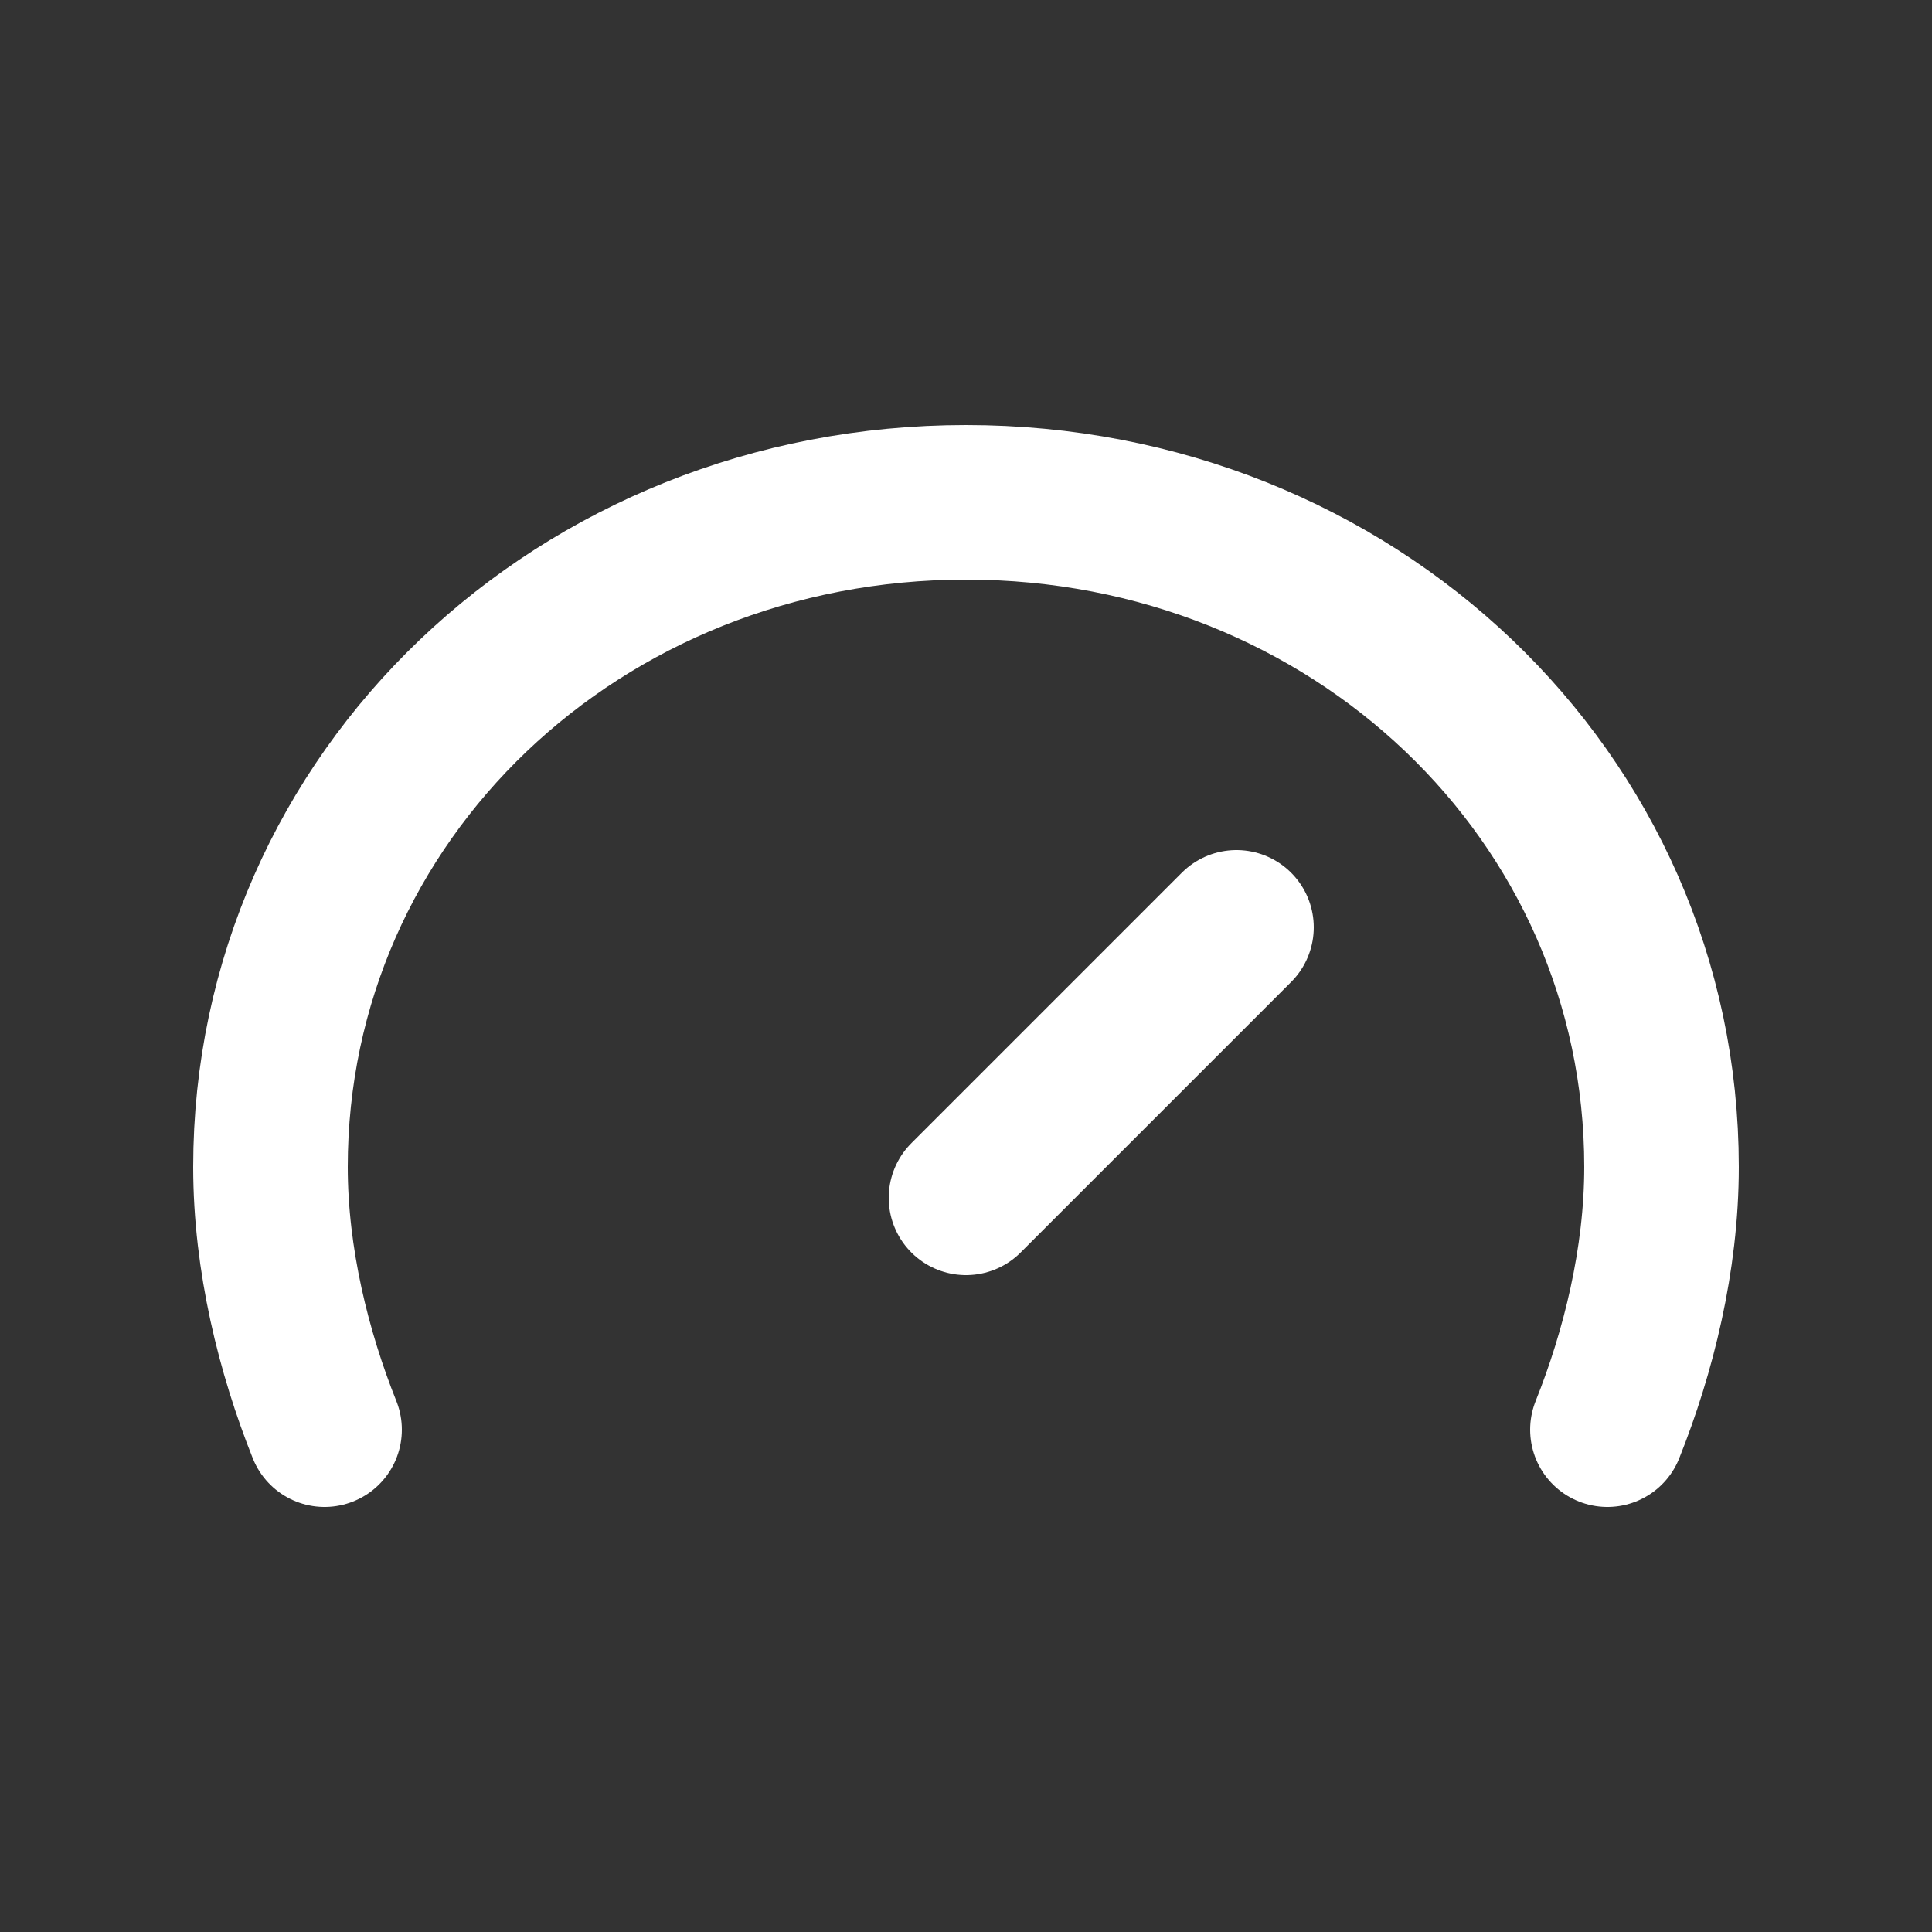
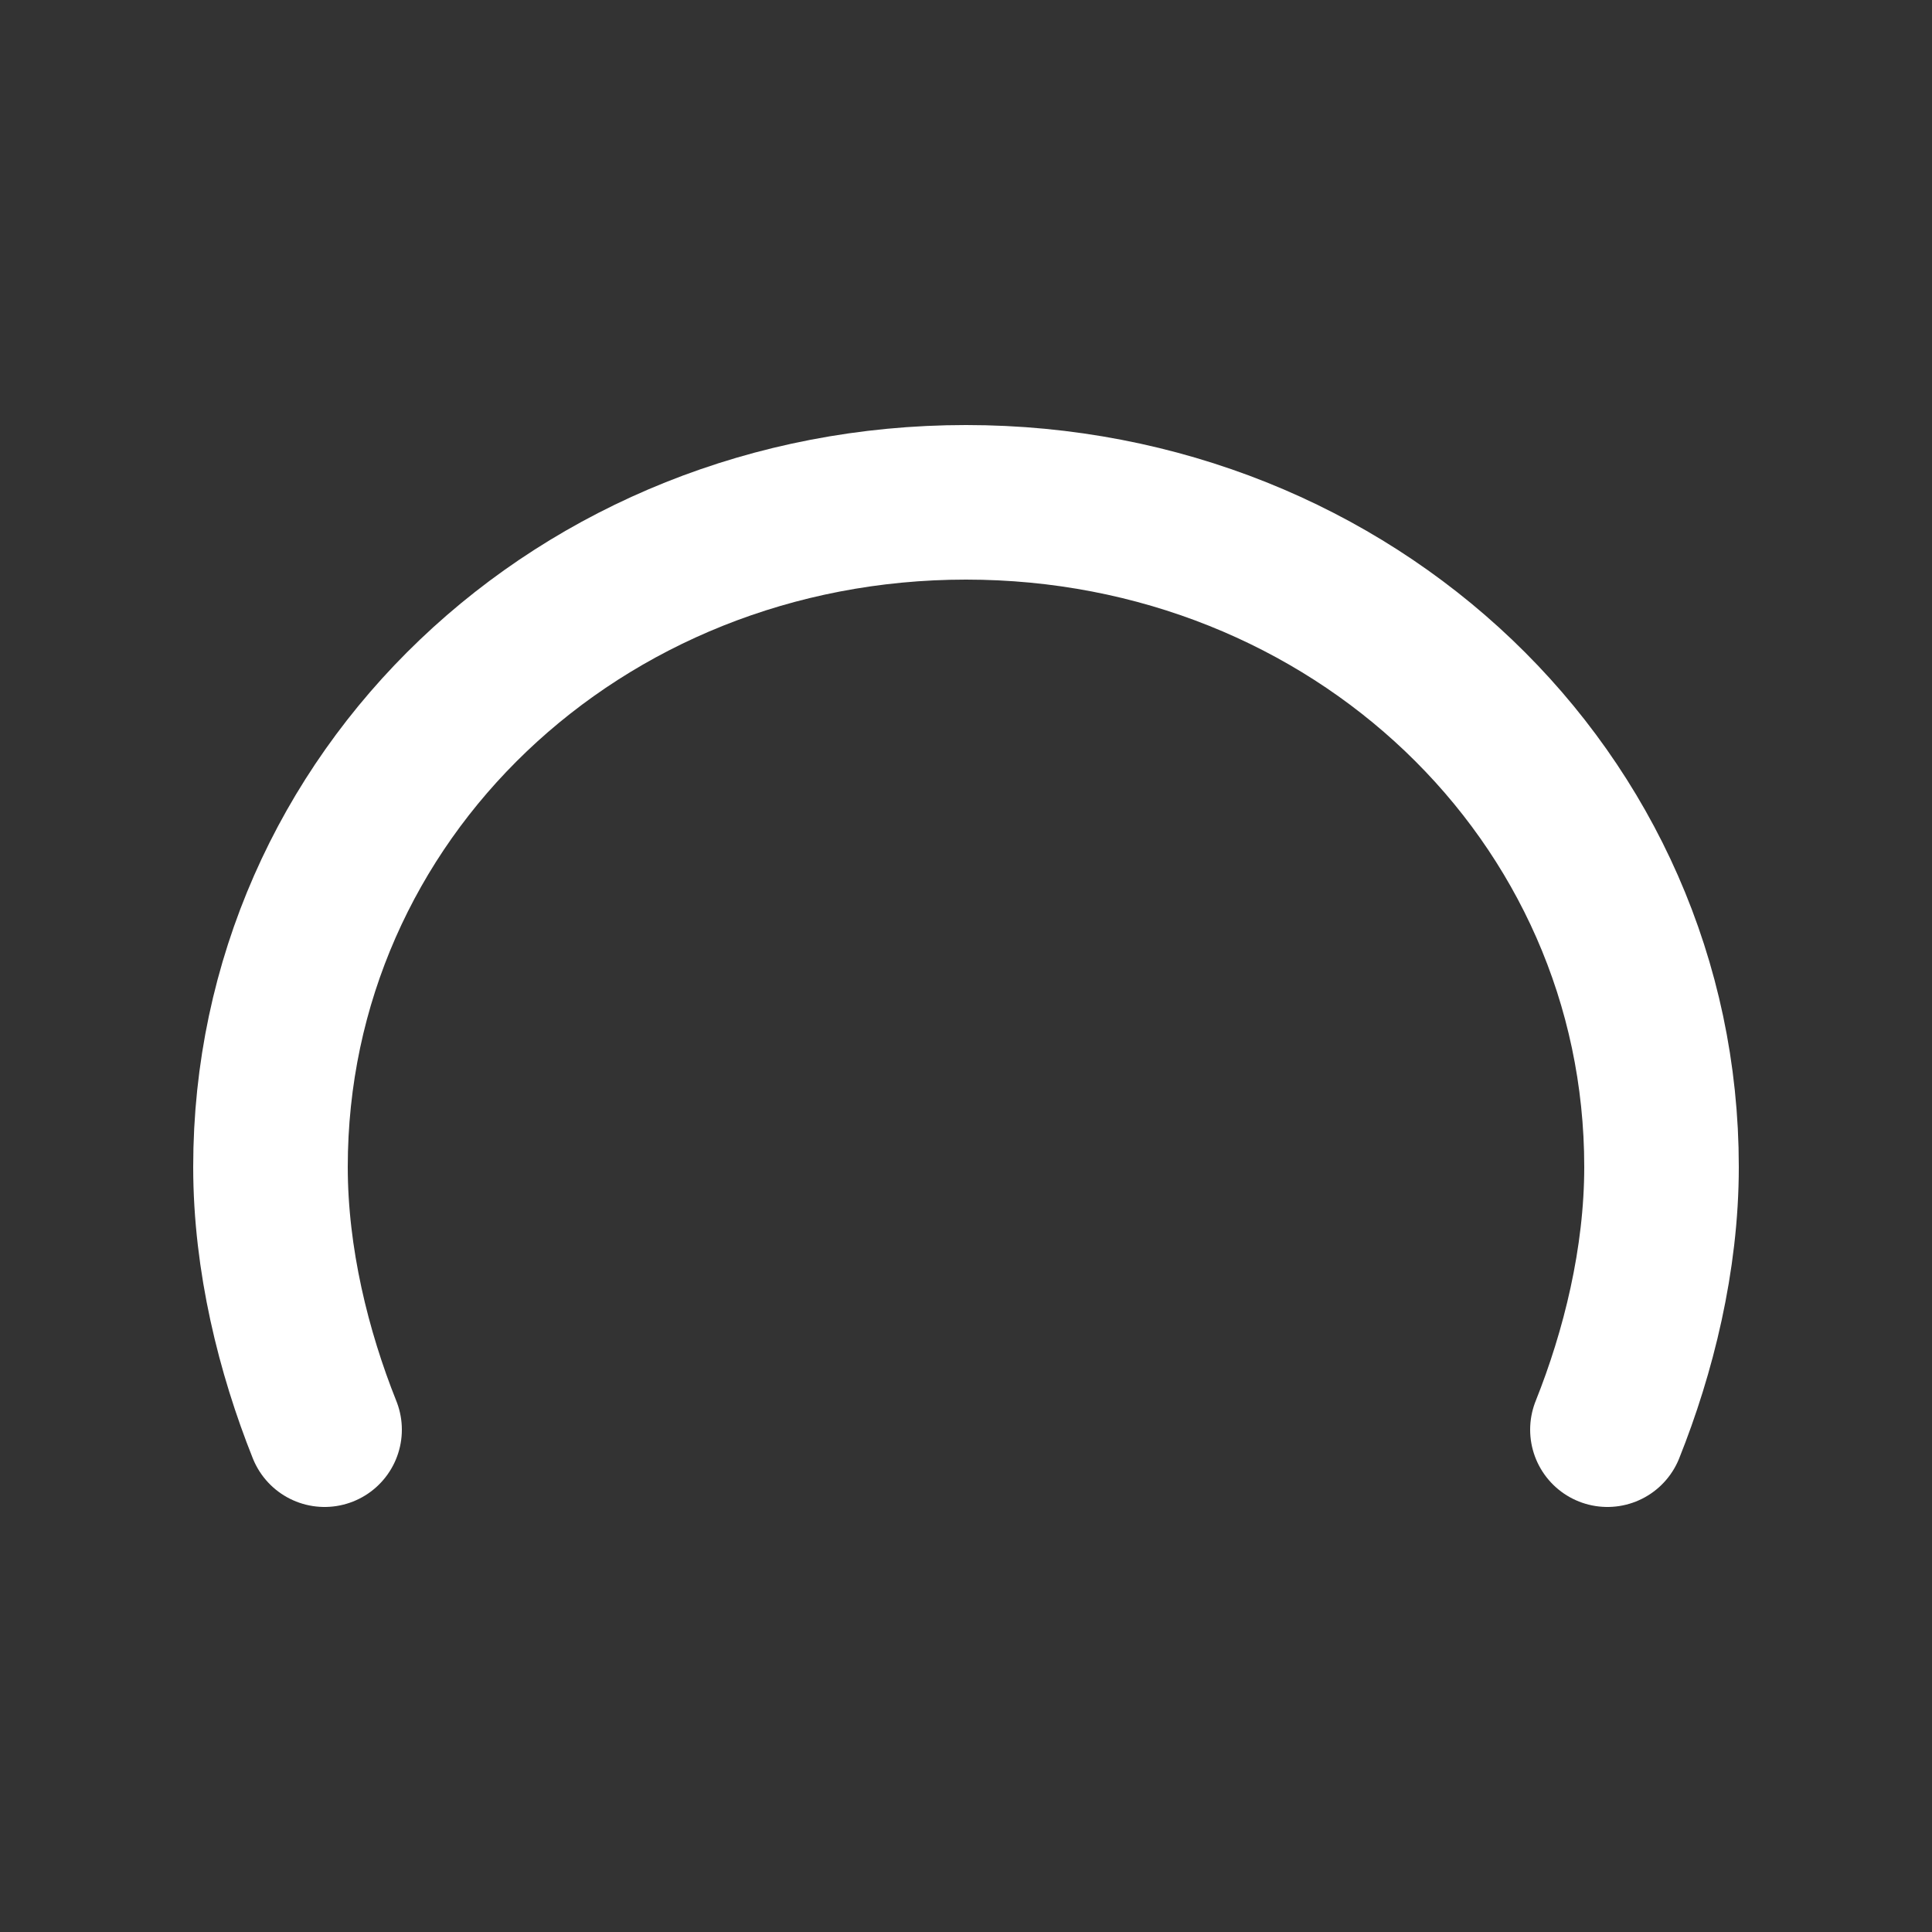
<svg xmlns="http://www.w3.org/2000/svg" width="25" height="25" viewBox="0 0 25 25" fill="none">
  <rect x="0" y="0" width="25" height="25" fill="#333333" stroke="none" />
-   <path d="M12.5 15.5L16 12" stroke="white" stroke-width="2" stroke-linecap="round" stroke-linejoin="round" />
  <path d="M20.8 18.5C21.2 17.5 21.5 16.3 21.5 15.1C21.5 10.3 17.5 6.5 12.5 6.5C7.5 6.5 3.5 10.3 3.5 15.1C3.5 16.3 3.8 17.5 4.2 18.5" stroke="white" stroke-width="2" stroke-linecap="round" stroke-linejoin="round" />
</svg>